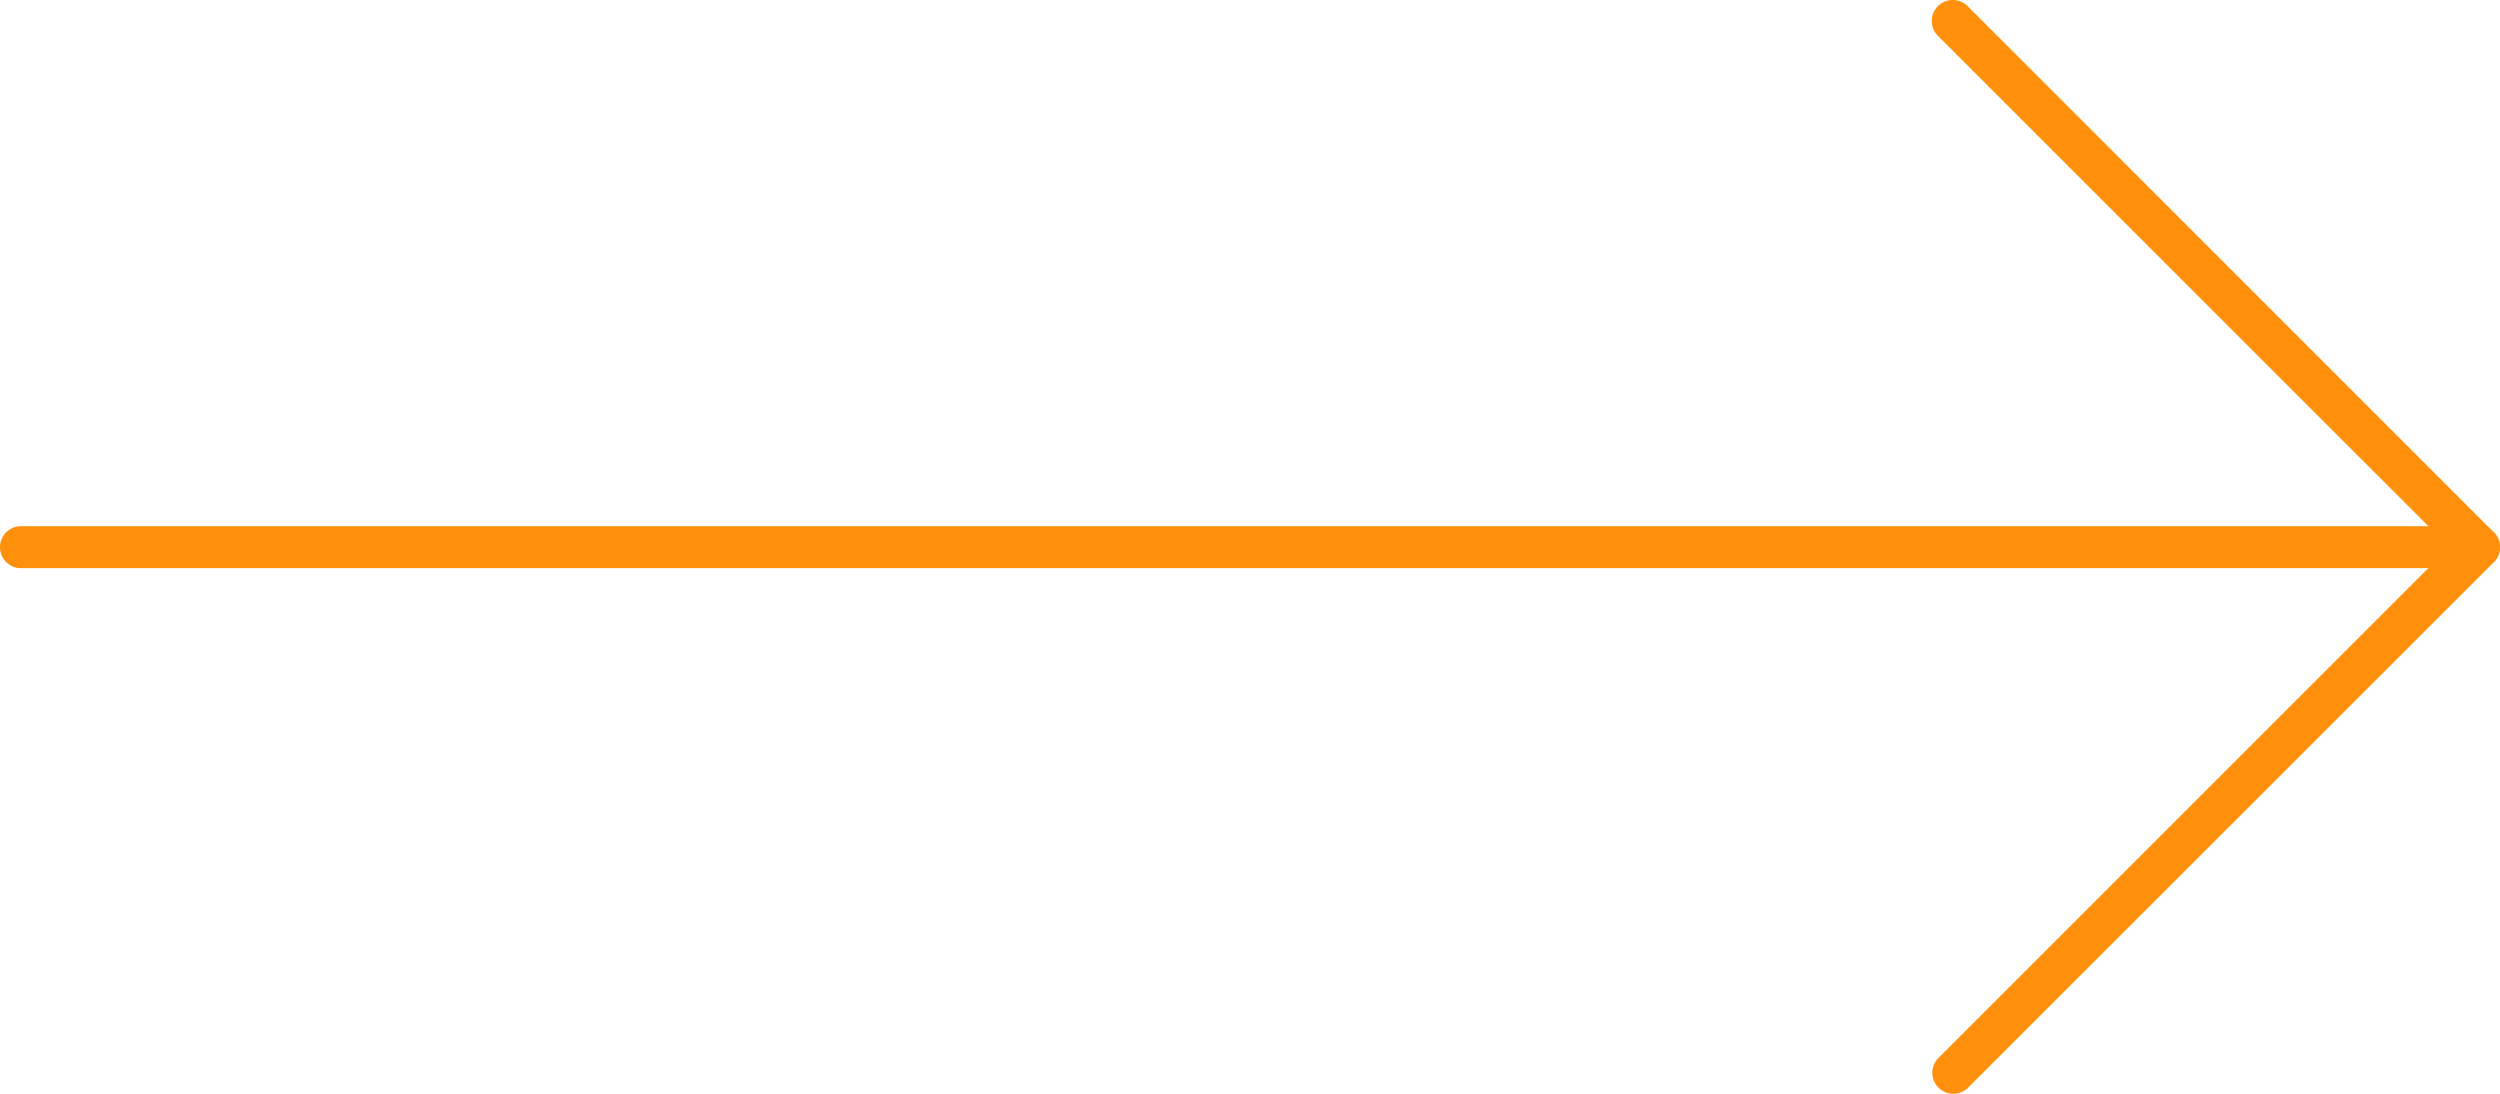
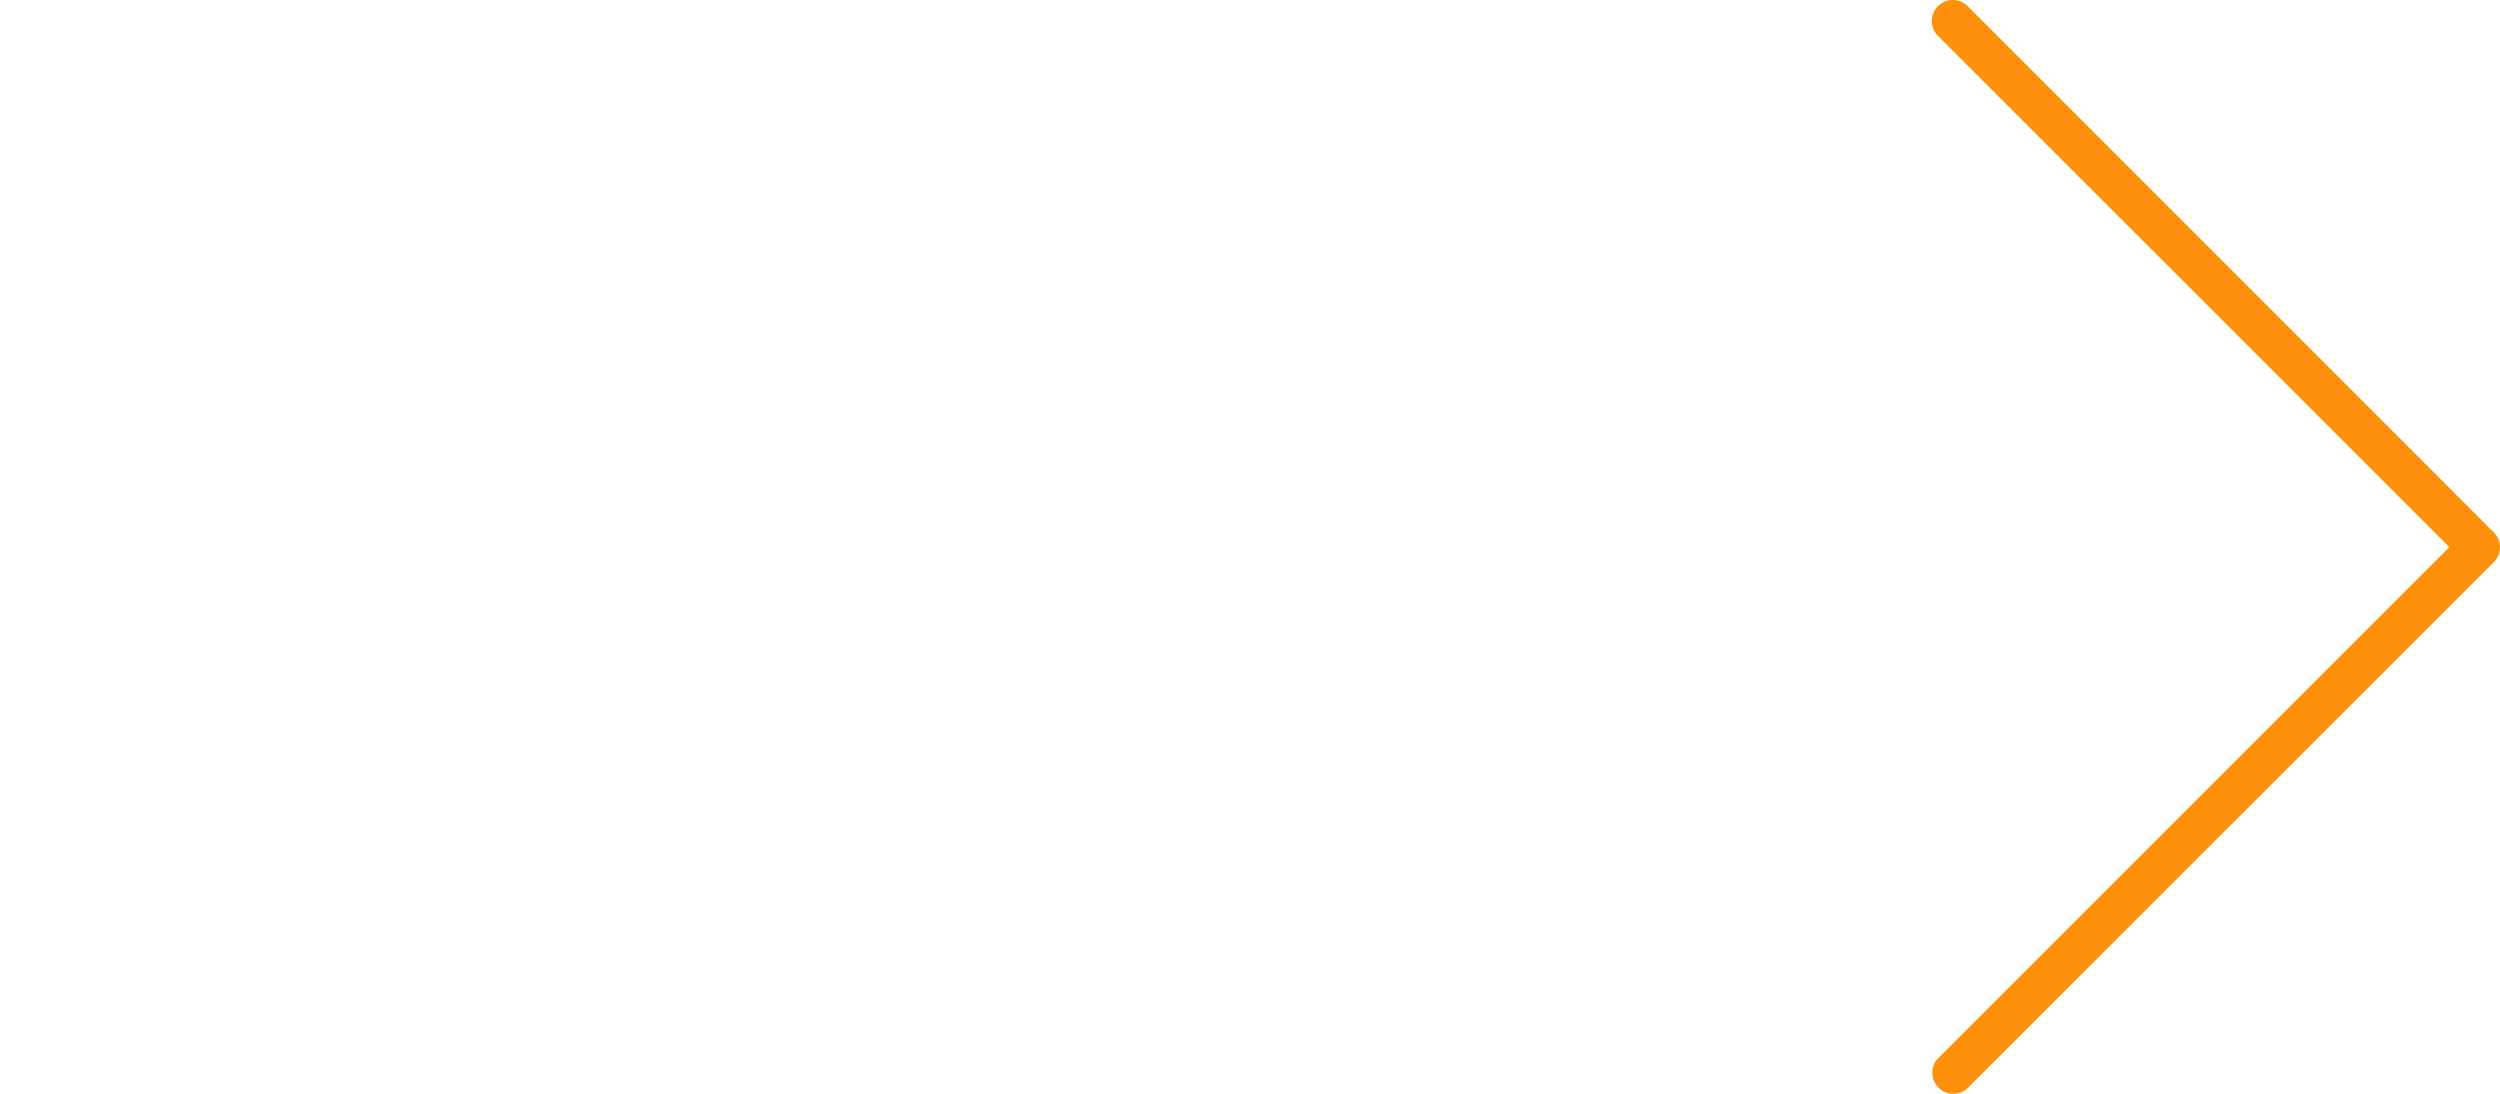
<svg xmlns="http://www.w3.org/2000/svg" width="52.164" height="22.833" viewBox="0 0 52.164 22.833">
  <g transform="translate(52.164 26.116) rotate(180)">
-     <path d="M51.726,16.693H.438a.438.438,0,1,1,0-.876H51.726a.438.438,0,1,1,0,.876Z" transform="translate(0 -1.556)" fill="#ff900b" />
    <path d="M11.418,26.116a.44.44,0,0,1-.31-.128L.128,15.007a.44.44,0,0,1,0-.62L11.109,3.411a.438.438,0,0,1,.619.619L1.057,14.7,11.728,25.368a.438.438,0,0,1-.31.748Z" transform="translate(0 0)" fill="#ff900b" />
  </g>
</svg>